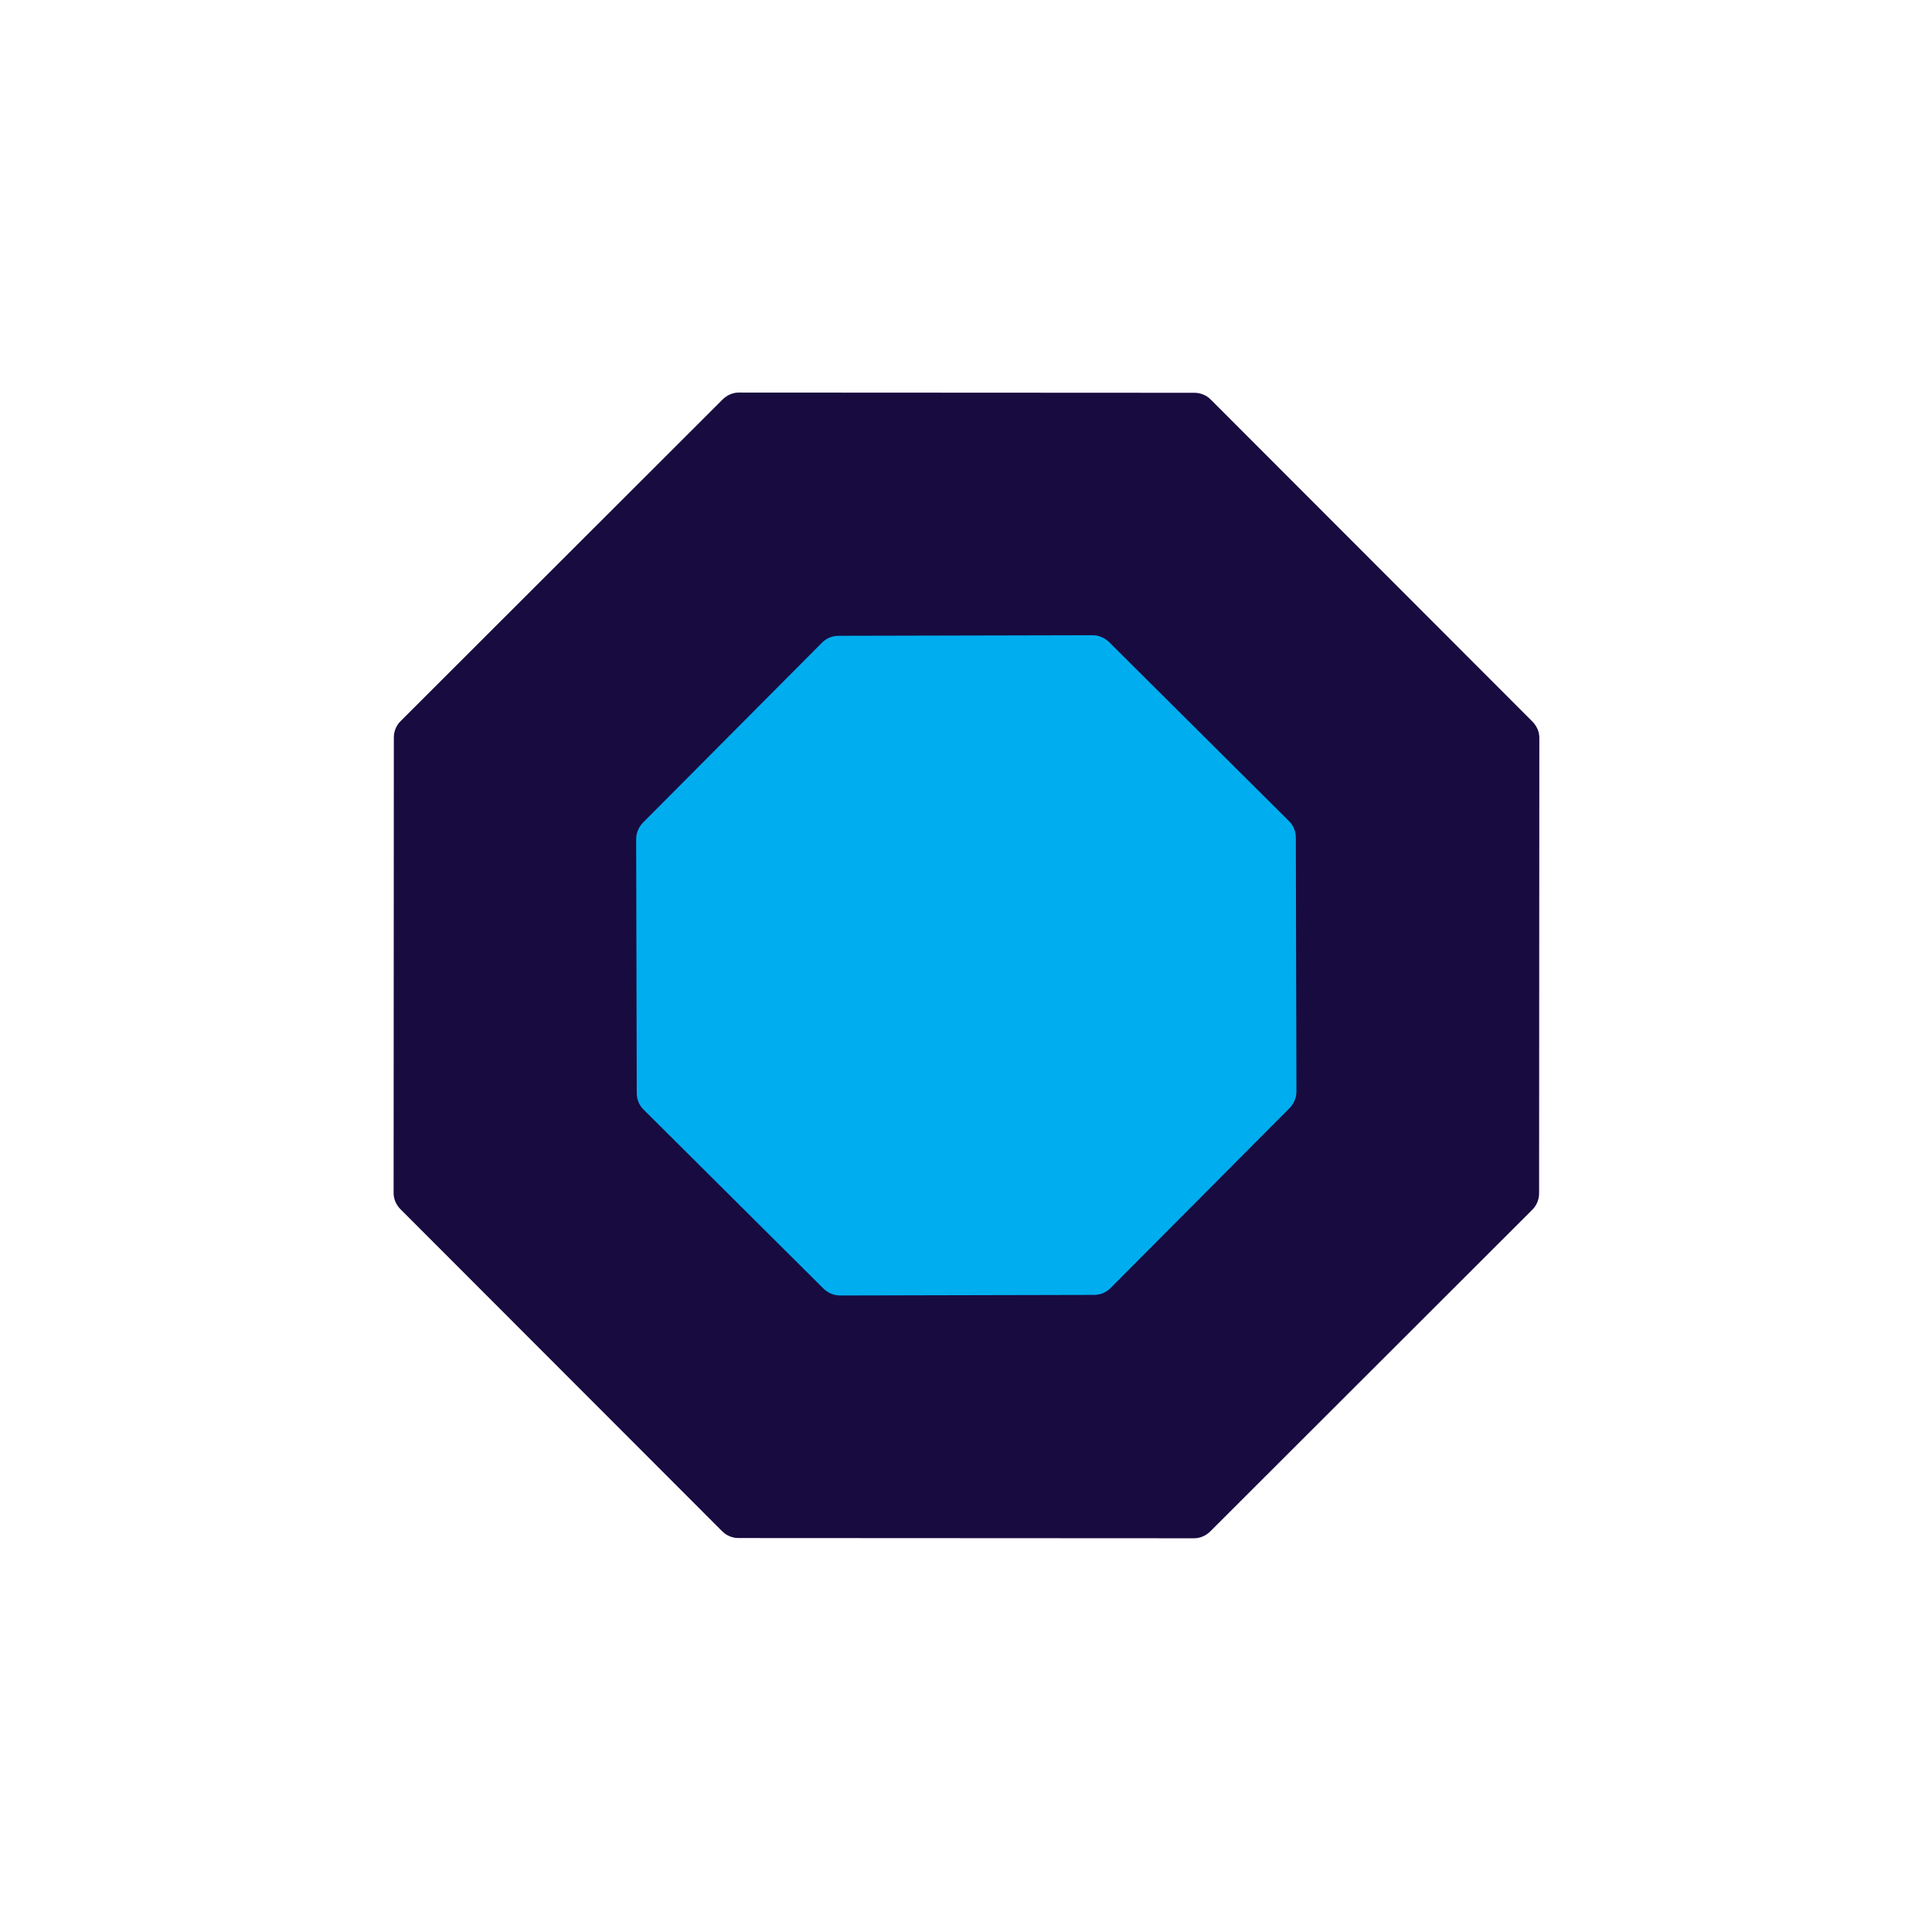
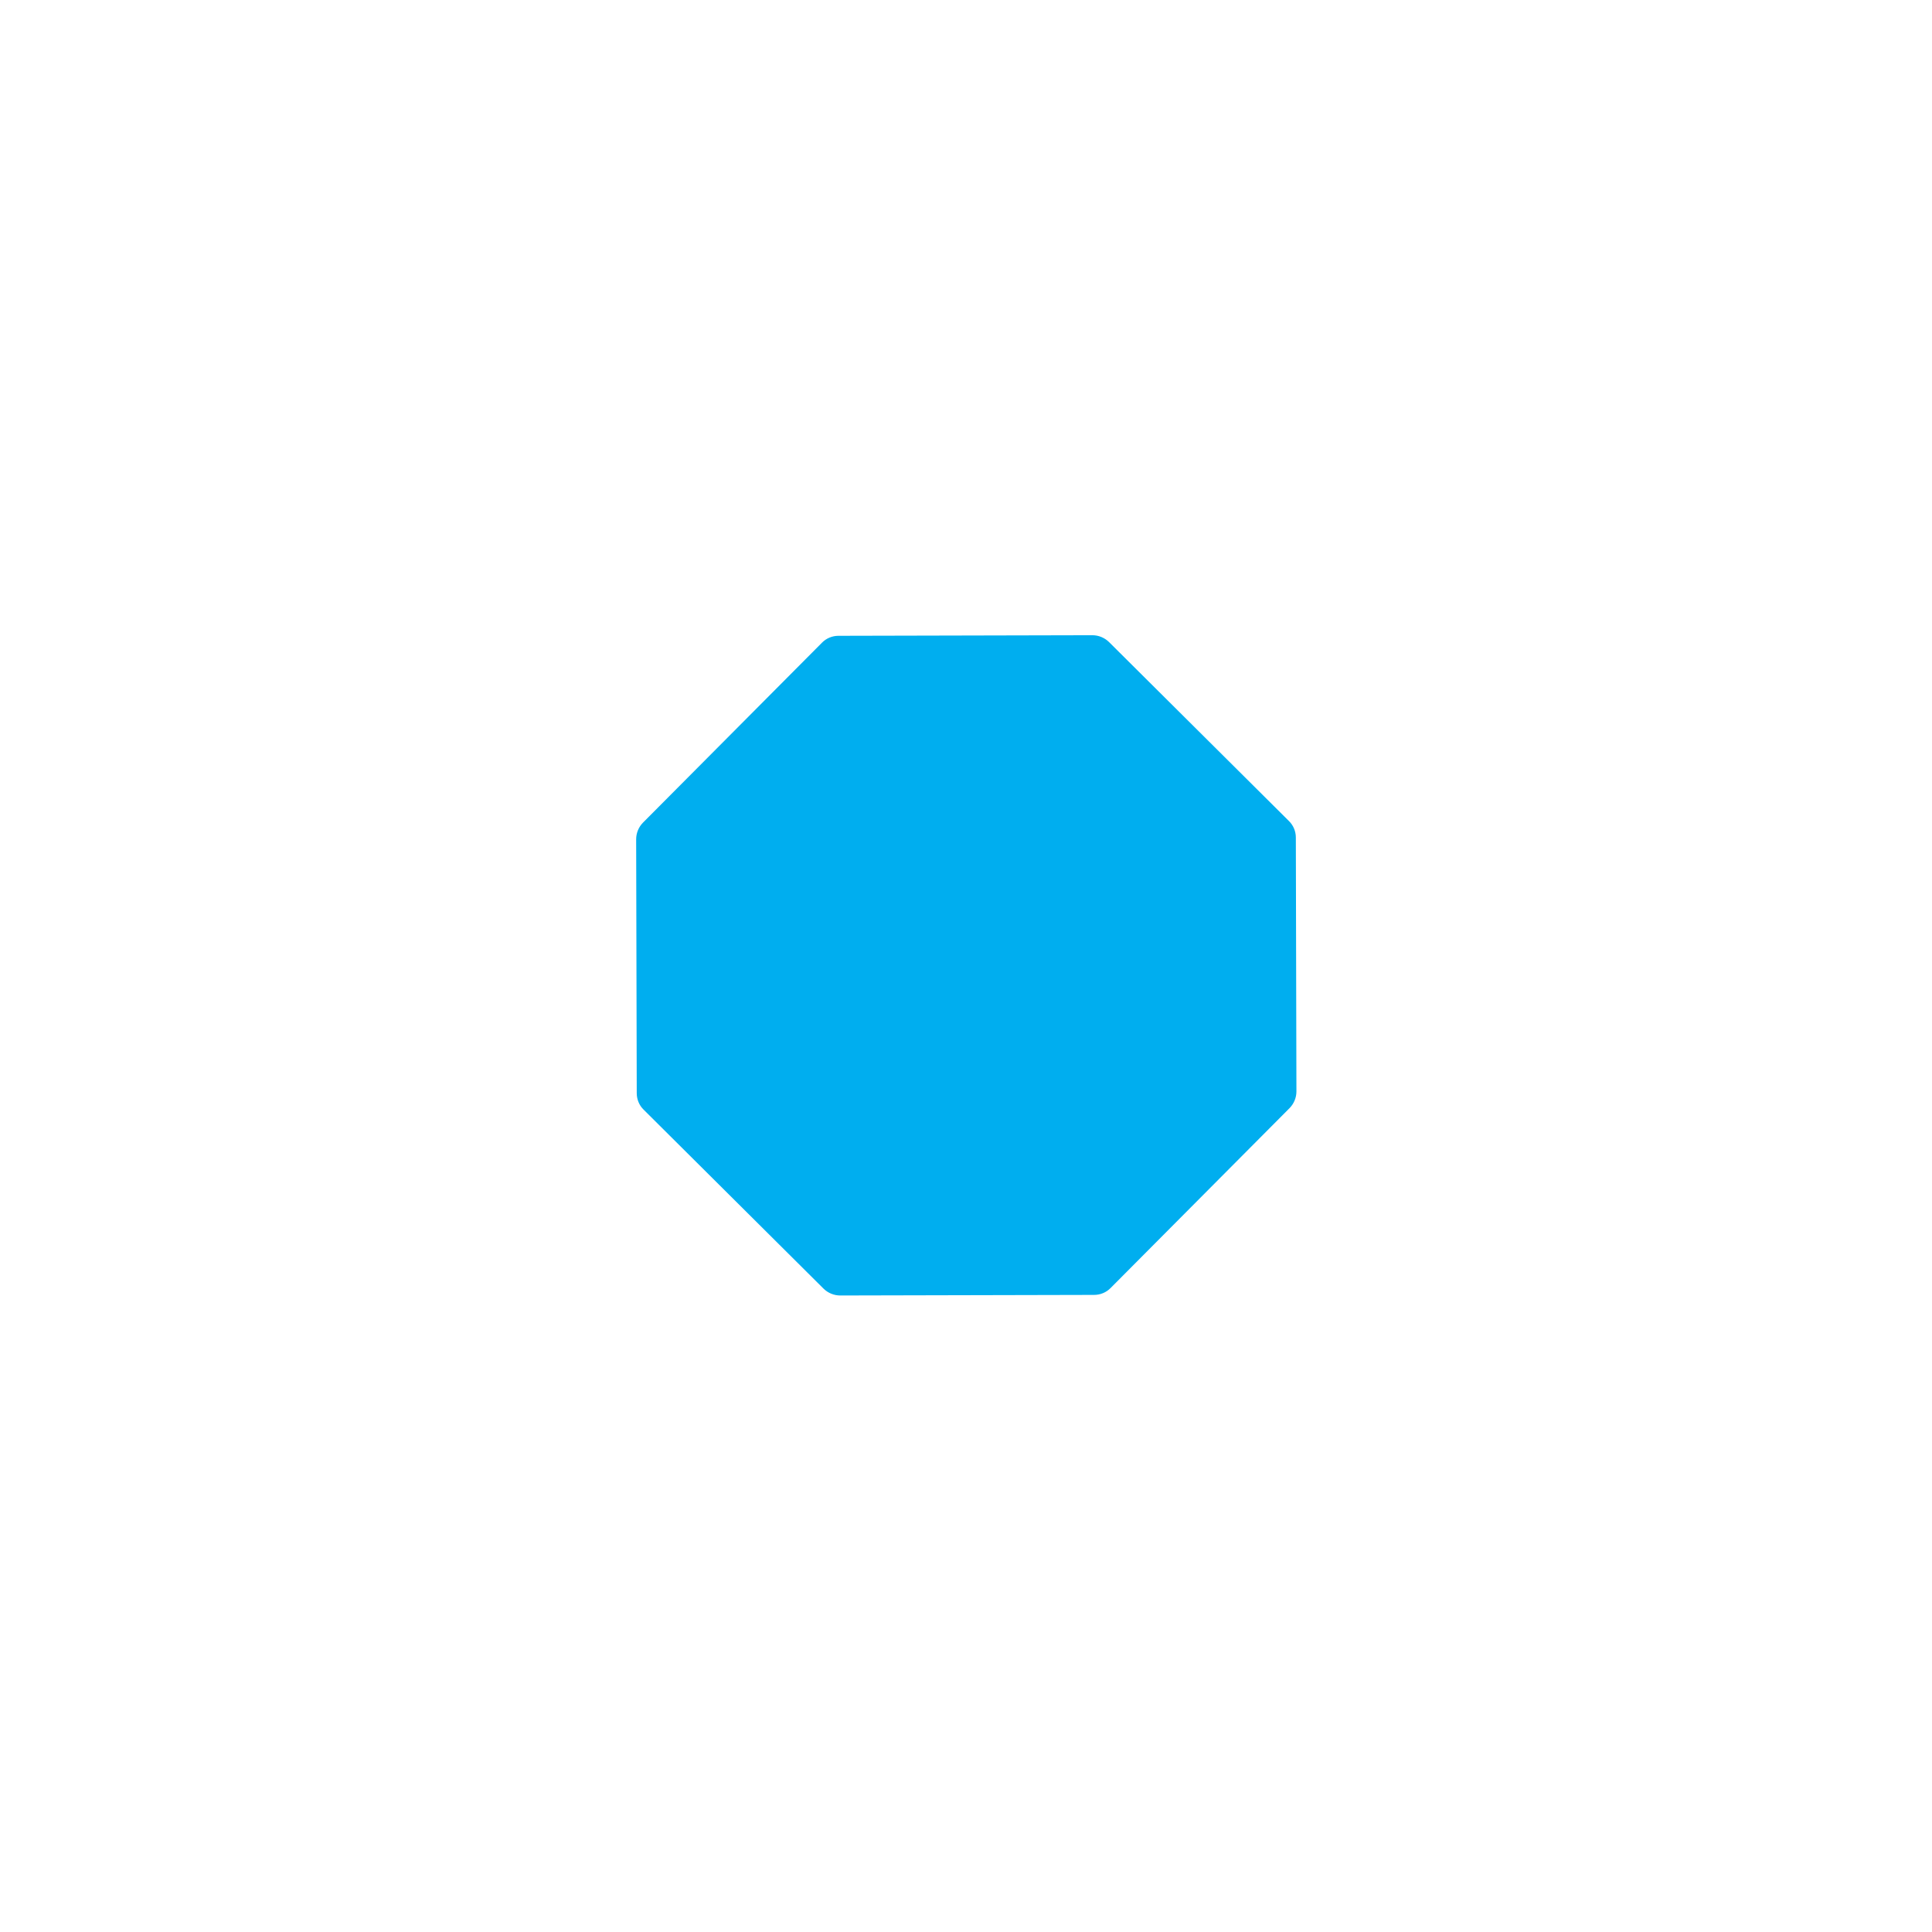
<svg xmlns="http://www.w3.org/2000/svg" version="1.1" width="165.12" height="165.12">
  <svg id="SvgjsSvg1009" data-name="Layer 2" viewBox="0 0 165.12 165.12">
    <defs>
      <style>
      .cls-1 {
        fill: #180b40;
        filter: url(#outer-glow-1);
        stroke: url(#linear-gradient);
        stroke-miterlimit: 10;
        stroke-width: 7px;
      }

      .cls-2 {
        fill: #00aeef;
        filter: url(#outer-glow-2);
        stroke-width: 0px;
      }
    </style>
      <linearGradient id="SvgjsLinearGradient1008" x1="31.4" y1="82.33" x2="136.42" y2="82.33" gradientTransform="translate(-1.06 -.09) rotate(.18)" gradientUnits="userSpaceOnUse">
        <stop offset="0" stop-color="#50c8ef" />
        <stop offset="1" stop-color="#354ea2" />
      </linearGradient>
      <filter id="SvgjsFilter1007" filterUnits="userSpaceOnUse">
        <feOffset dx="0" dy="0" />
        <feGaussianBlur result="blur" stdDeviation="10" />
        <feFlood flood-color="#5b8fcb" flood-opacity=".75" />
        <feComposite in2="blur" operator="in" />
        <feComposite in="SourceGraphic" />
      </filter>
      <filter id="SvgjsFilter1006" filterUnits="userSpaceOnUse">
        <feOffset dx="0" dy="0" />
        <feGaussianBlur result="blur-2" stdDeviation="8" />
        <feFlood flood-color="#5b8fcb" flood-opacity=".75" />
        <feComposite in2="blur-2" operator="in" />
        <feComposite in="SourceGraphic" />
      </filter>
    </defs>
    <g id="SvgjsG1005" data-name="Layer 1">
      <g>
-         <path class="cls-1" d="m102.02,131.47l-38.9-.02c-.53,0-1.04-.21-1.41-.59l-27.49-27.52c-.37-.38-.59-.88-.58-1.41l.02-38.9c0-.53.21-1.04.59-1.41l27.52-27.49c.38-.37.88-.59,1.41-.58l38.9.02c.53,0,1.04.21,1.41.59l27.49,27.52c.37.38.59.88.58,1.41l-.02,38.9c0,.53-.21,1.04-.59,1.41l-27.52,27.49c-.38.37-.88.59-1.41.58Z" />
        <path class="cls-2" d="m93.51,110.67l-21.7.05c-.53,0-1.04-.21-1.42-.58l-15.38-15.3c-.38-.37-.59-.88-.59-1.41l-.05-21.7c0-.53.21-1.04.58-1.42l15.3-15.38c.37-.38.88-.59,1.41-.59l21.7-.05c.53,0,1.04.21,1.42.58l15.38,15.3c.38.37.59.88.59,1.41l.05,21.7c0,.53-.21,1.04-.58,1.42l-15.3,15.38c-.37.38-.88.59-1.41.59Z" />
      </g>
    </g>
  </svg>
  <style>@media (prefers-color-scheme: light) { :root { filter: none; } }
@media (prefers-color-scheme: dark) { :root { filter: none; } }
</style>
</svg>